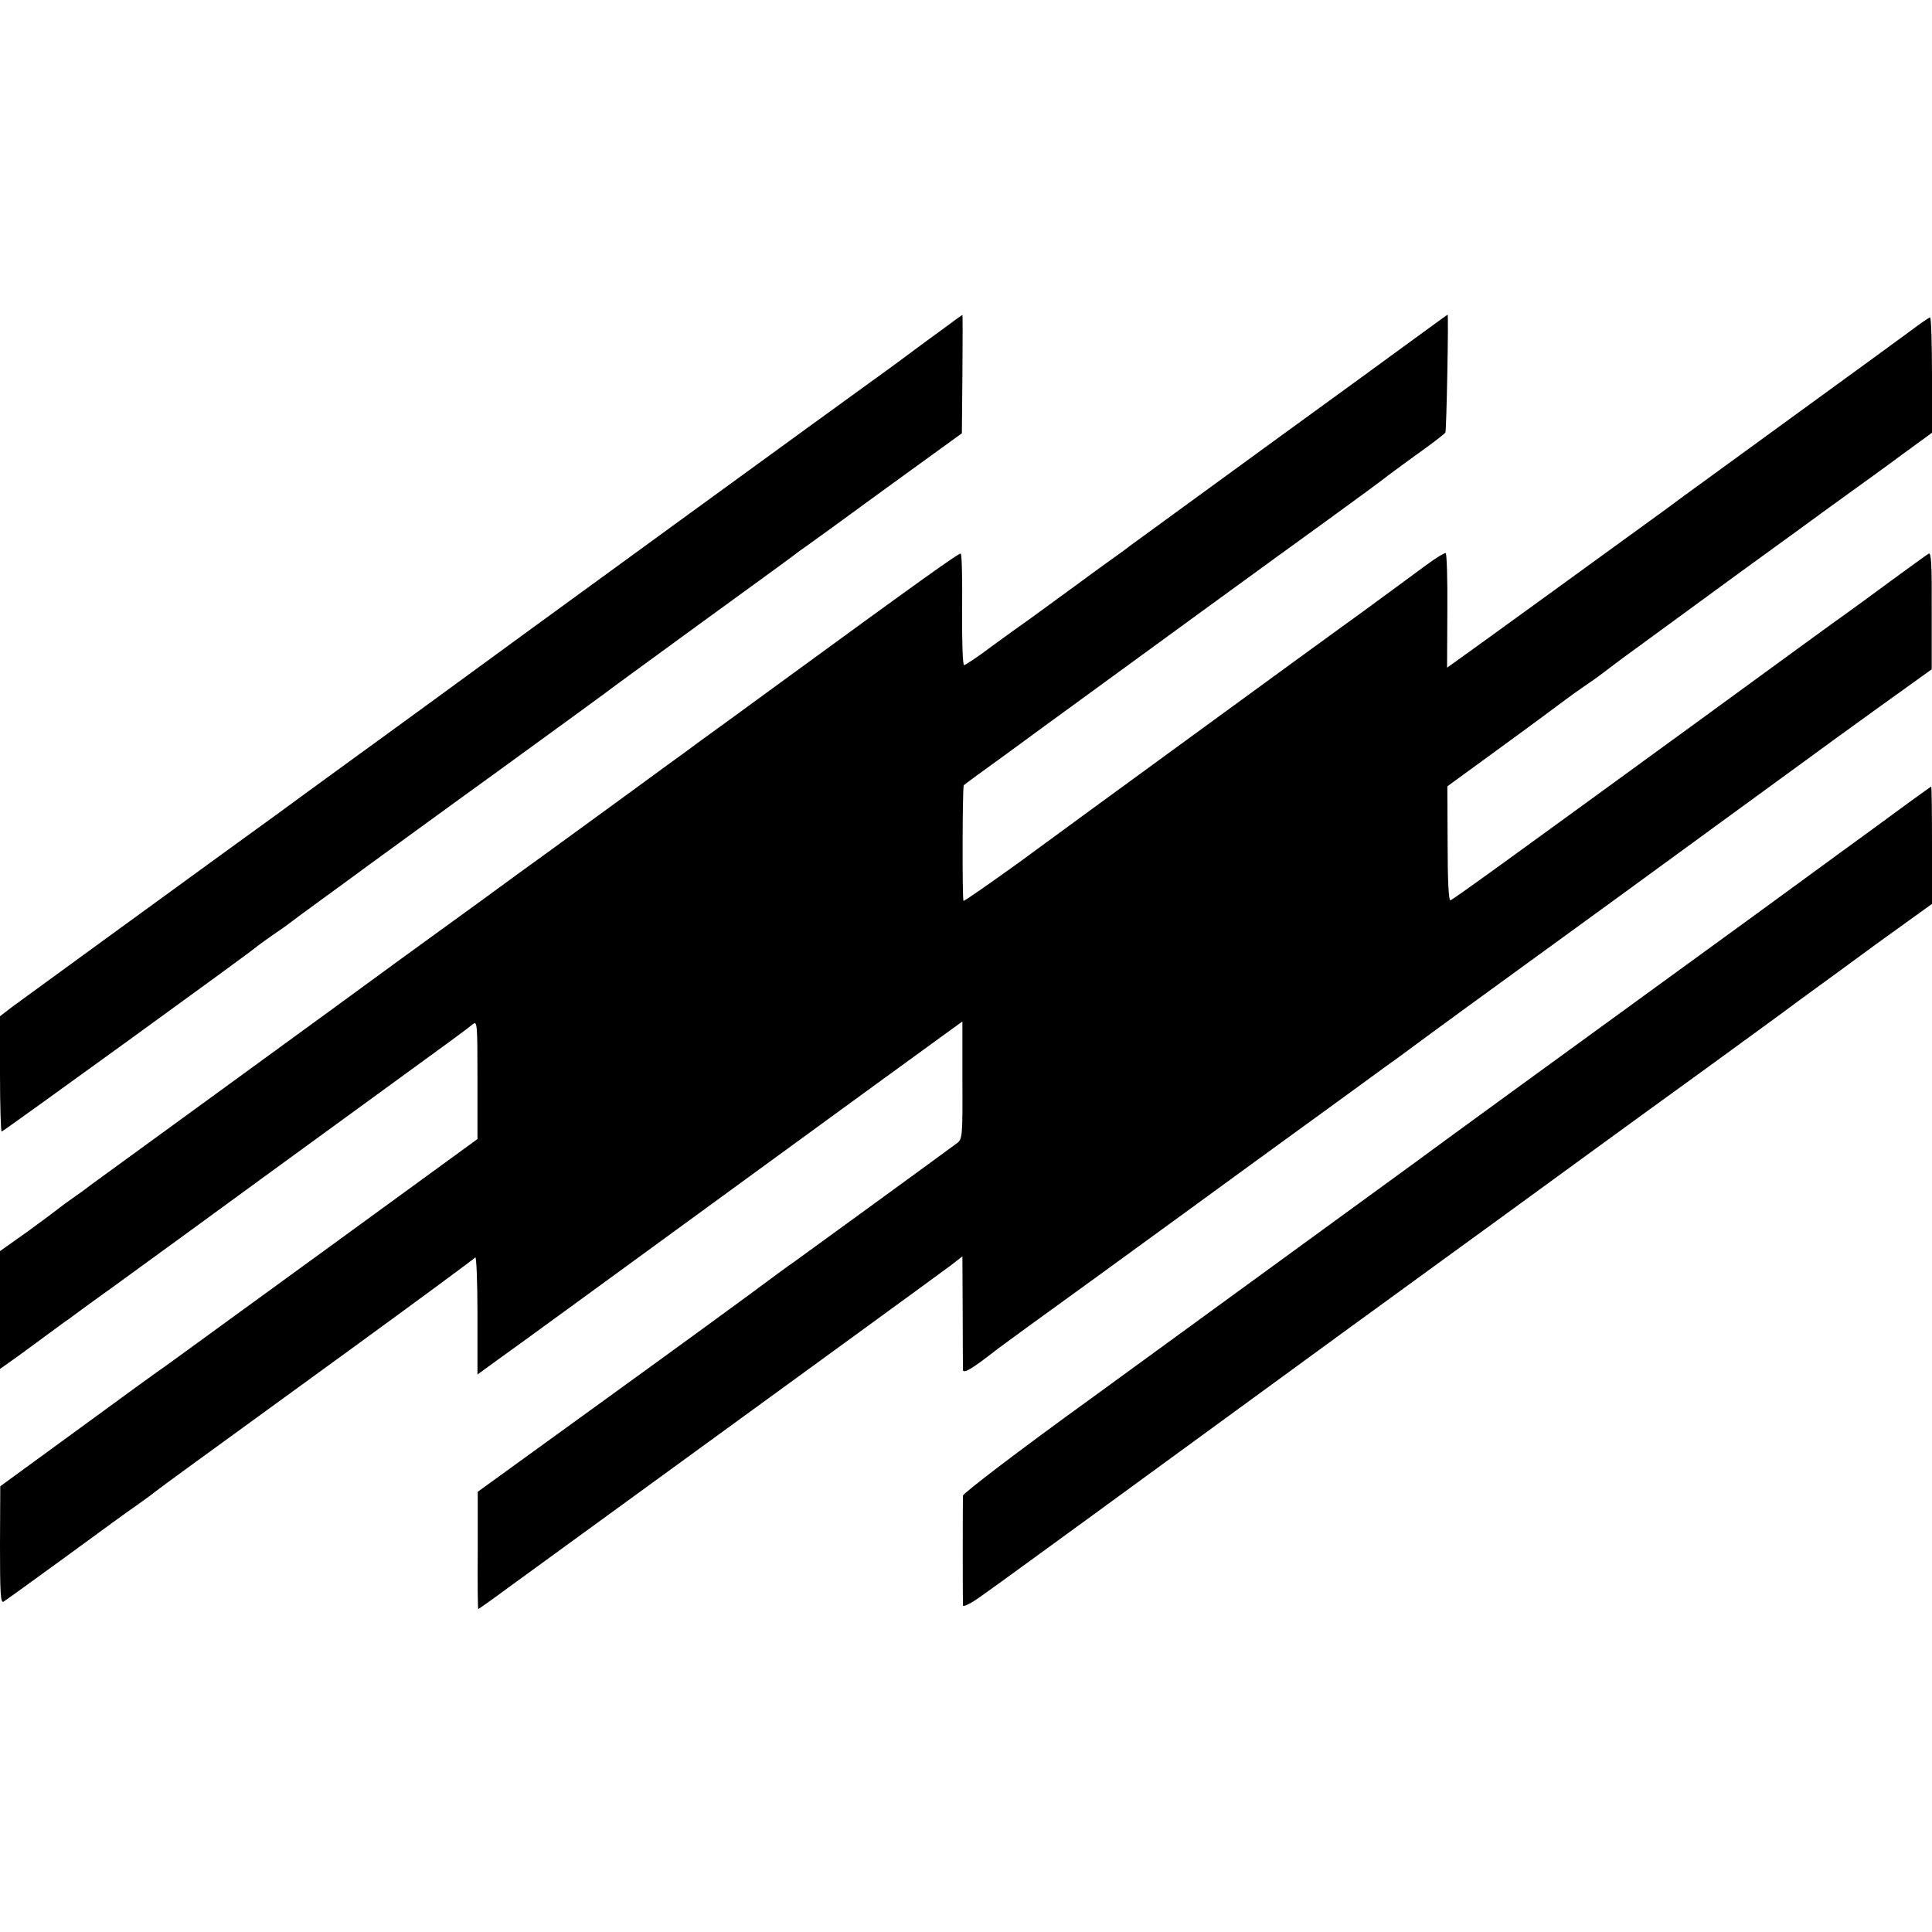
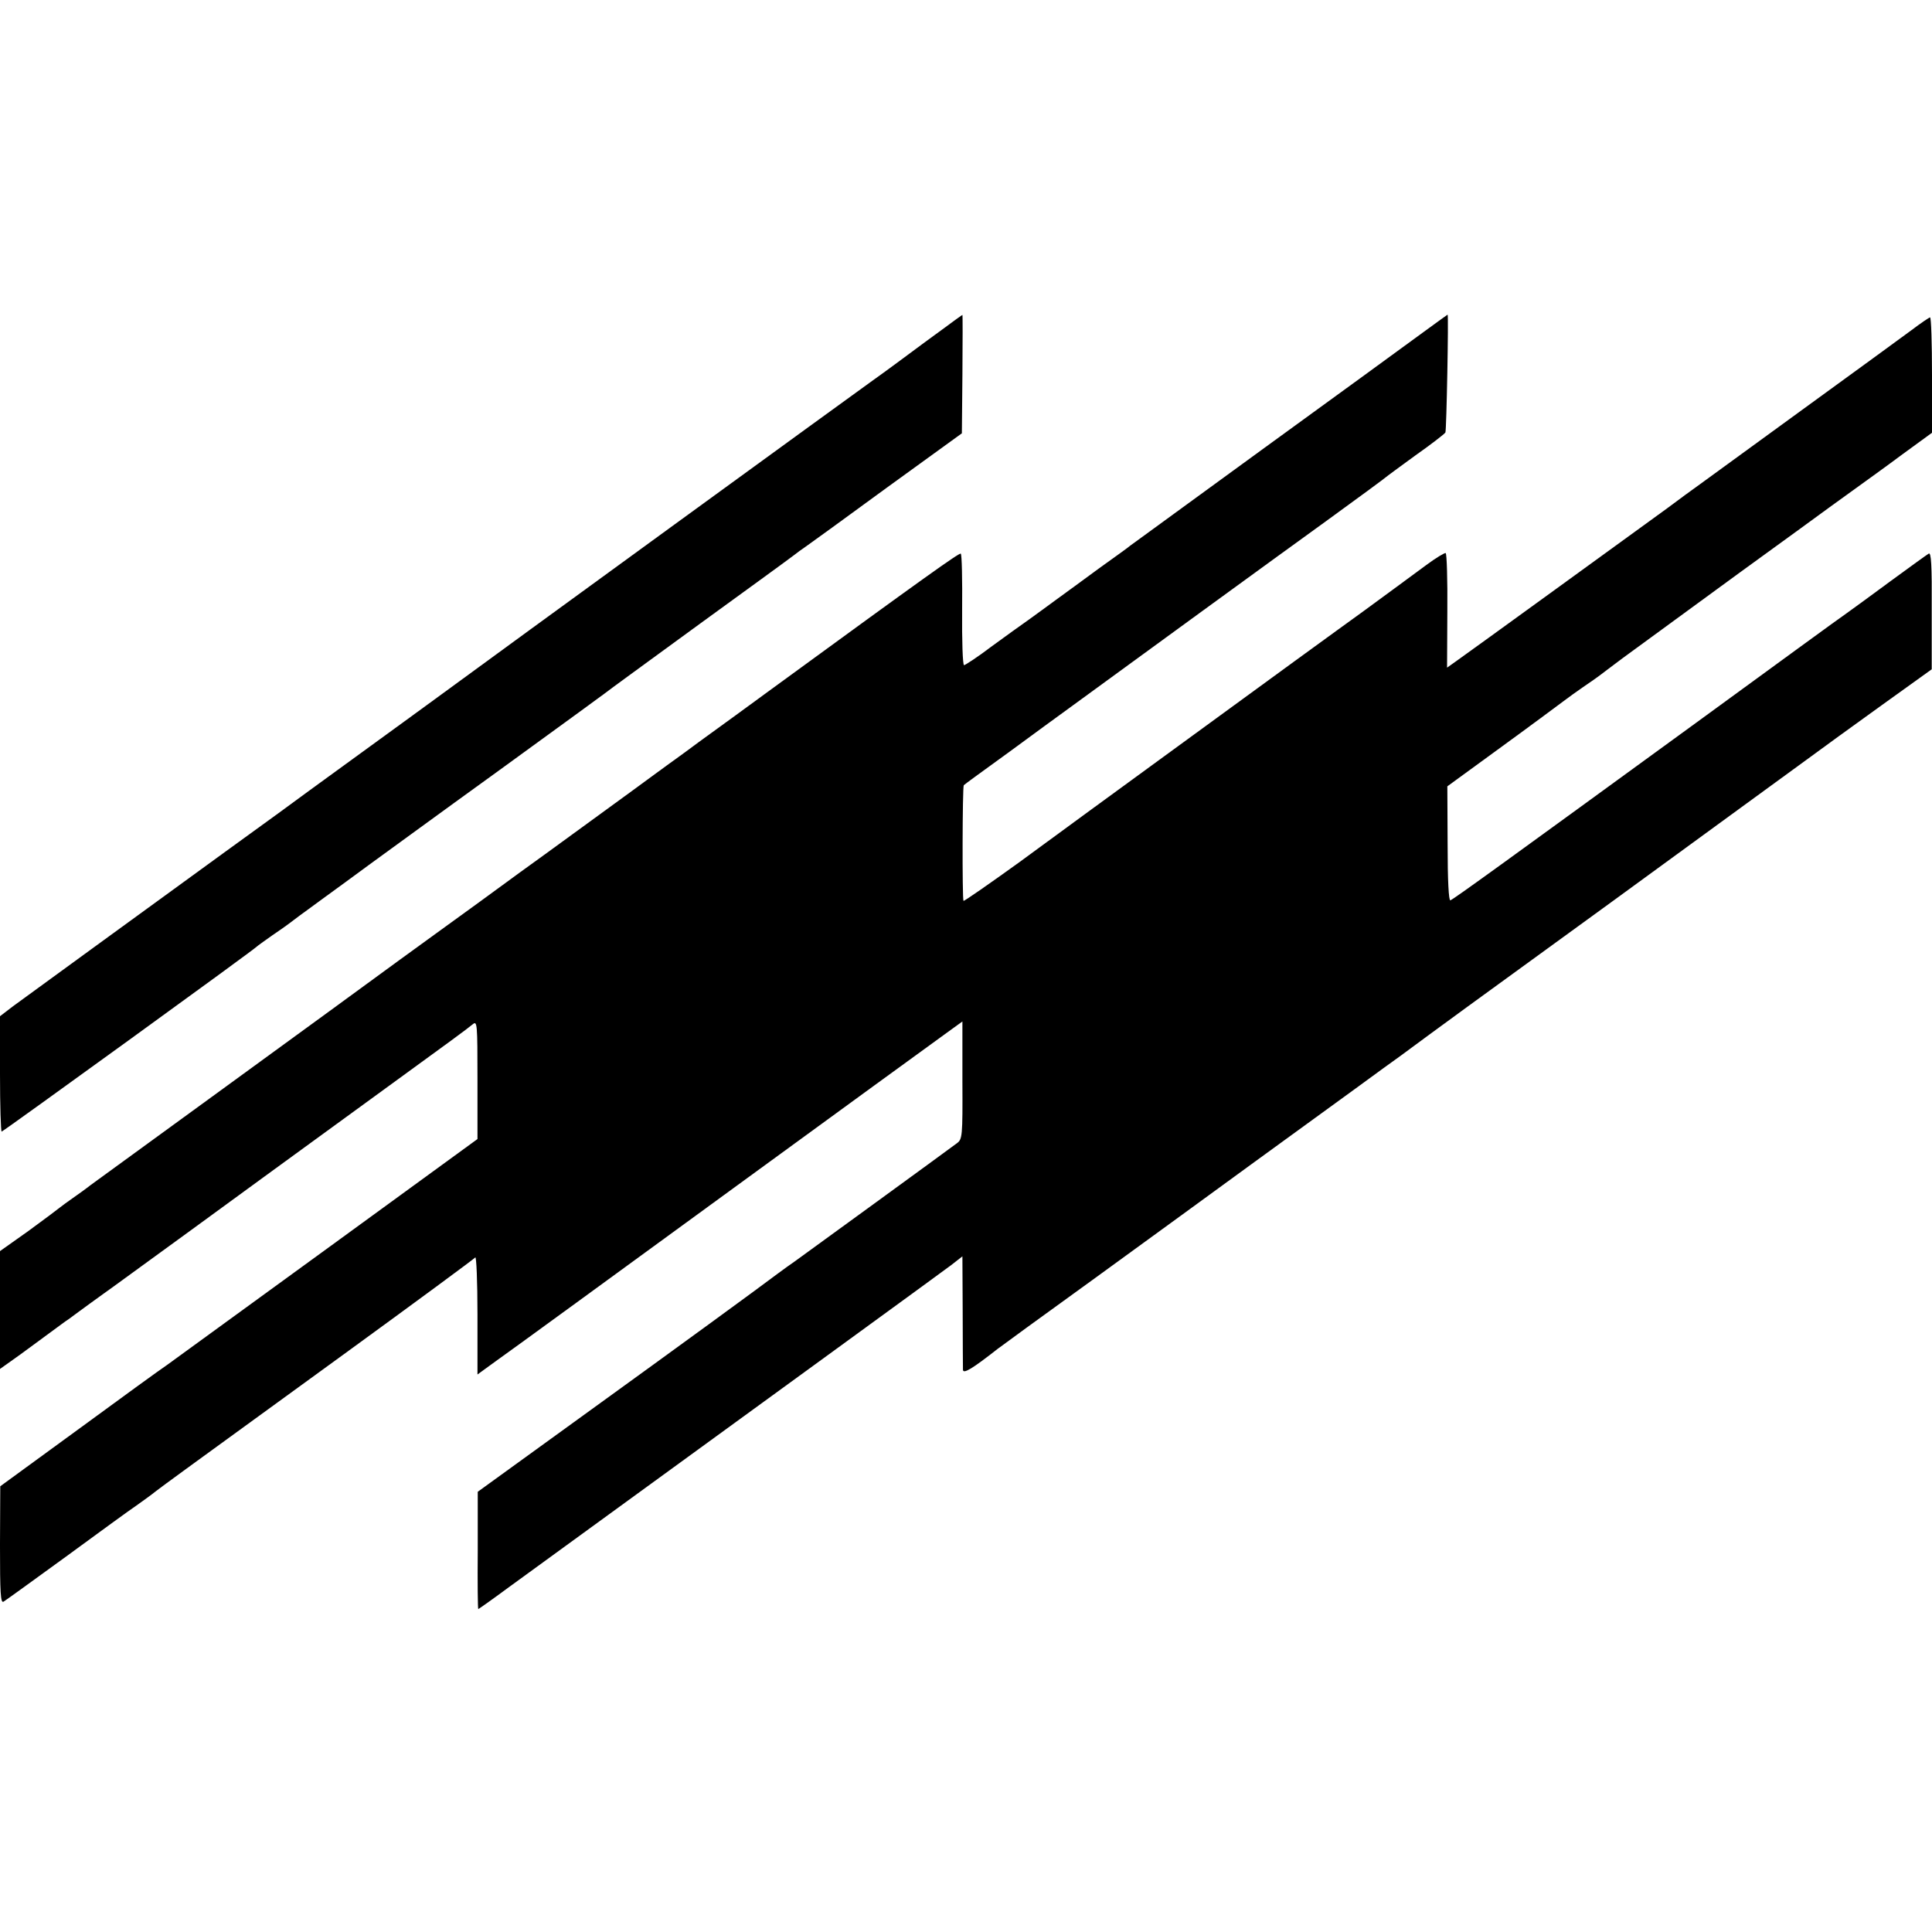
<svg xmlns="http://www.w3.org/2000/svg" version="1.0" width="700pt" height="700pt" viewBox="0 0 700 700" preserveAspectRatio="xMidYMid meet">
  <g transform="translate(0,700) scale(0.1,-0.1)" fill="#000000" stroke="none">
    <path d="M3415 5807 c-38 -28 -107 -78 -152 -112 -45 -33 -91 -67 -103 -75 -48 -34 -1328 -965 -1588 -1156 -48 -35 -96 -70 -107 -78 -11 -8 -85 -62 -165 -120 -80 -58 -154 -112 -165 -120 -11 -8 -68 -50 -127 -93 -59 -43 -149 -108 -200 -145 -264 -192 -719 -523 -761 -554 l-47 -36 0 -209 c0 -115 3 -209 6 -209 5 0 912 657 924 670 3 3 28 21 55 40 28 19 55 38 60 42 6 5 57 43 115 85 58 42 137 100 175 128 39 28 252 184 475 345 223 162 410 298 415 303 6 4 147 108 315 230 168 122 318 231 332 242 14 11 36 27 48 35 12 8 144 104 293 213 l272 197 2 215 c1 118 1 215 0 214 -1 0 -33 -23 -72 -52z" />
    <path d="M4955 5649 c-160 -116 -326 -237 -370 -269 -44 -32 -170 -124 -280 -204 -110 -80 -204 -149 -210 -153 -5 -5 -57 -42 -114 -83 -56 -41 -128 -94 -160 -117 -31 -23 -74 -54 -96 -70 -22 -15 -81 -58 -132 -95 -50 -38 -96 -68 -100 -68 -5 0 -8 90 -7 200 1 110 -1 202 -5 204 -5 4 -130 -85 -686 -491 -49 -36 -108 -79 -130 -95 -22 -16 -83 -60 -135 -98 -52 -39 -104 -76 -115 -84 -11 -8 -68 -50 -127 -93 -120 -87 -297 -217 -403 -293 -38 -28 -104 -76 -145 -106 -41 -30 -113 -82 -160 -116 -47 -34 -107 -78 -135 -98 -183 -134 -286 -209 -665 -485 -234 -170 -437 -318 -452 -329 -15 -12 -43 -32 -63 -46 -20 -14 -42 -30 -48 -35 -7 -6 -58 -44 -114 -85 l-103 -73 0 -214 0 -213 73 52 c39 29 90 66 113 83 22 16 51 38 65 47 13 10 49 36 79 58 30 22 64 46 75 54 22 16 258 188 290 211 28 21 447 326 690 503 249 181 305 222 328 241 16 13 17 3 17 -201 l0 -215 -541 -394 c-298 -217 -560 -407 -583 -424 -24 -16 -170 -122 -324 -235 l-281 -205 -1 -213 c0 -174 2 -212 13 -205 7 4 109 78 226 163 116 85 231 169 255 185 24 17 56 40 72 53 34 26 78 58 689 502 253 184 463 339 467 344 4 6 8 -87 8 -206 l0 -218 73 53 c40 28 409 297 820 597 411 300 774 564 806 587 l58 42 0 -213 c1 -206 0 -214 -21 -229 -40 -30 -565 -412 -586 -427 -12 -8 -41 -29 -64 -46 -69 -52 -333 -245 -719 -524 l-366 -265 0 -212 c-1 -117 0 -213 2 -213 1 0 51 35 109 78 950 691 1571 1143 1604 1168 l41 32 1 -197 c0 -108 1 -204 1 -214 1 -16 33 3 126 76 5 4 165 121 355 258 190 138 448 326 574 418 125 91 290 211 366 266 75 55 148 108 161 117 138 102 265 195 779 568 327 239 638 465 691 504 53 39 178 130 277 201 l181 130 0 213 c1 168 -2 212 -11 206 -7 -4 -69 -49 -136 -98 -68 -50 -140 -103 -160 -117 -21 -14 -266 -193 -547 -398 -673 -490 -878 -639 -890 -643 -6 -2 -10 71 -10 205 l-1 208 166 121 c143 104 226 166 265 195 6 5 33 24 60 43 28 19 55 38 60 42 6 5 44 33 85 64 100 73 75 55 420 307 168 122 317 230 330 240 14 10 54 39 90 65 36 26 114 82 173 126 l107 78 0 209 c0 115 -3 209 -7 209 -3 0 -34 -21 -67 -46 -34 -25 -209 -153 -391 -285 -181 -132 -350 -255 -375 -273 -25 -18 -79 -57 -120 -88 -110 -80 -730 -530 -766 -555 l-31 -22 1 205 c1 113 -2 208 -6 210 -3 2 -35 -17 -70 -43 -34 -25 -91 -67 -125 -92 -34 -25 -82 -60 -105 -77 -24 -17 -135 -98 -248 -180 -113 -83 -338 -246 -499 -364 -162 -118 -385 -281 -495 -362 -111 -80 -203 -144 -205 -142 -5 5 -4 414 1 419 1 2 77 57 168 123 91 67 176 129 190 139 230 168 794 579 955 695 116 84 212 155 215 158 3 3 51 38 107 79 57 40 106 78 110 84 4 7 12 427 8 427 -1 0 -131 -95 -290 -211z" />
-     <path d="M6924 4098 c-39 -29 -115 -84 -168 -123 -53 -38 -104 -76 -114 -83 -9 -7 -148 -108 -308 -225 -736 -535 -1136 -826 -1214 -884 -84 -61 -251 -183 -1167 -850 -263 -190 -463 -343 -464 -352 -1 -24 -1 -384 0 -398 1 -7 34 10 73 39 70 49 442 321 1323 964 11 8 160 116 330 240 171 124 319 232 330 240 44 32 385 281 630 458 143 104 301 219 350 256 50 36 177 129 282 206 l193 139 0 213 c0 116 -1 212 -3 212 -1 0 -34 -24 -73 -52z" />
  </g>
</svg>